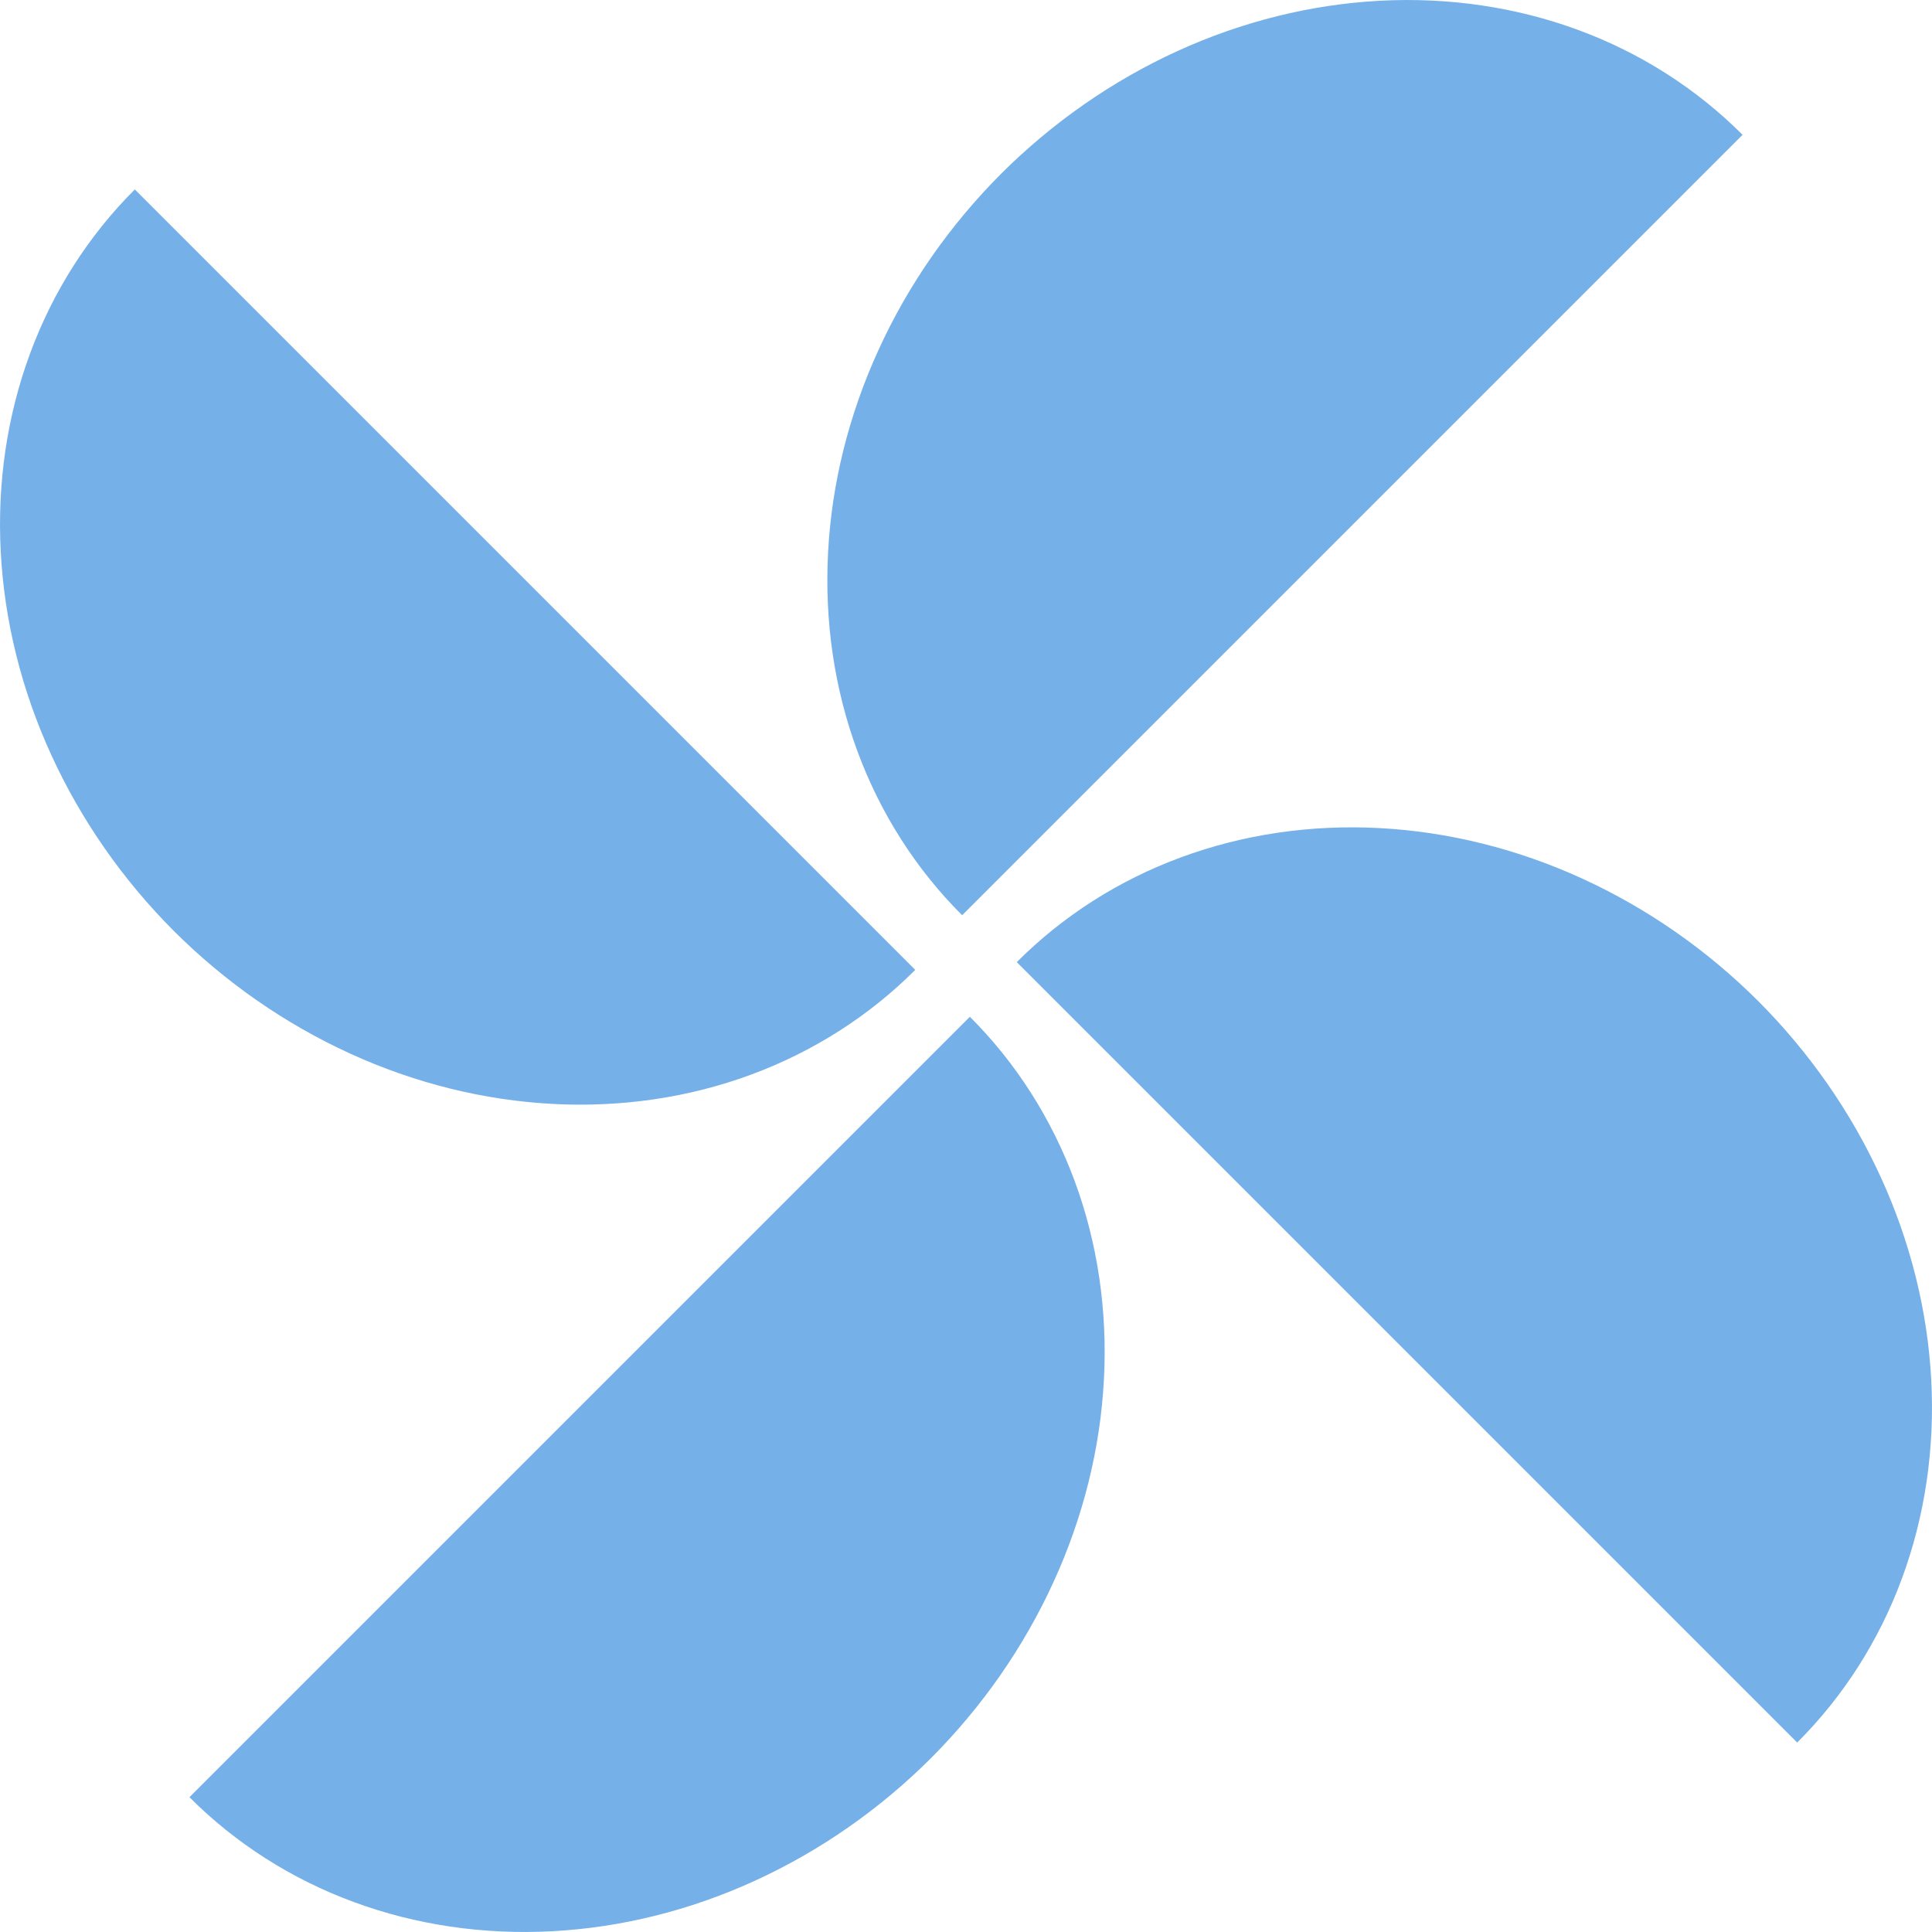
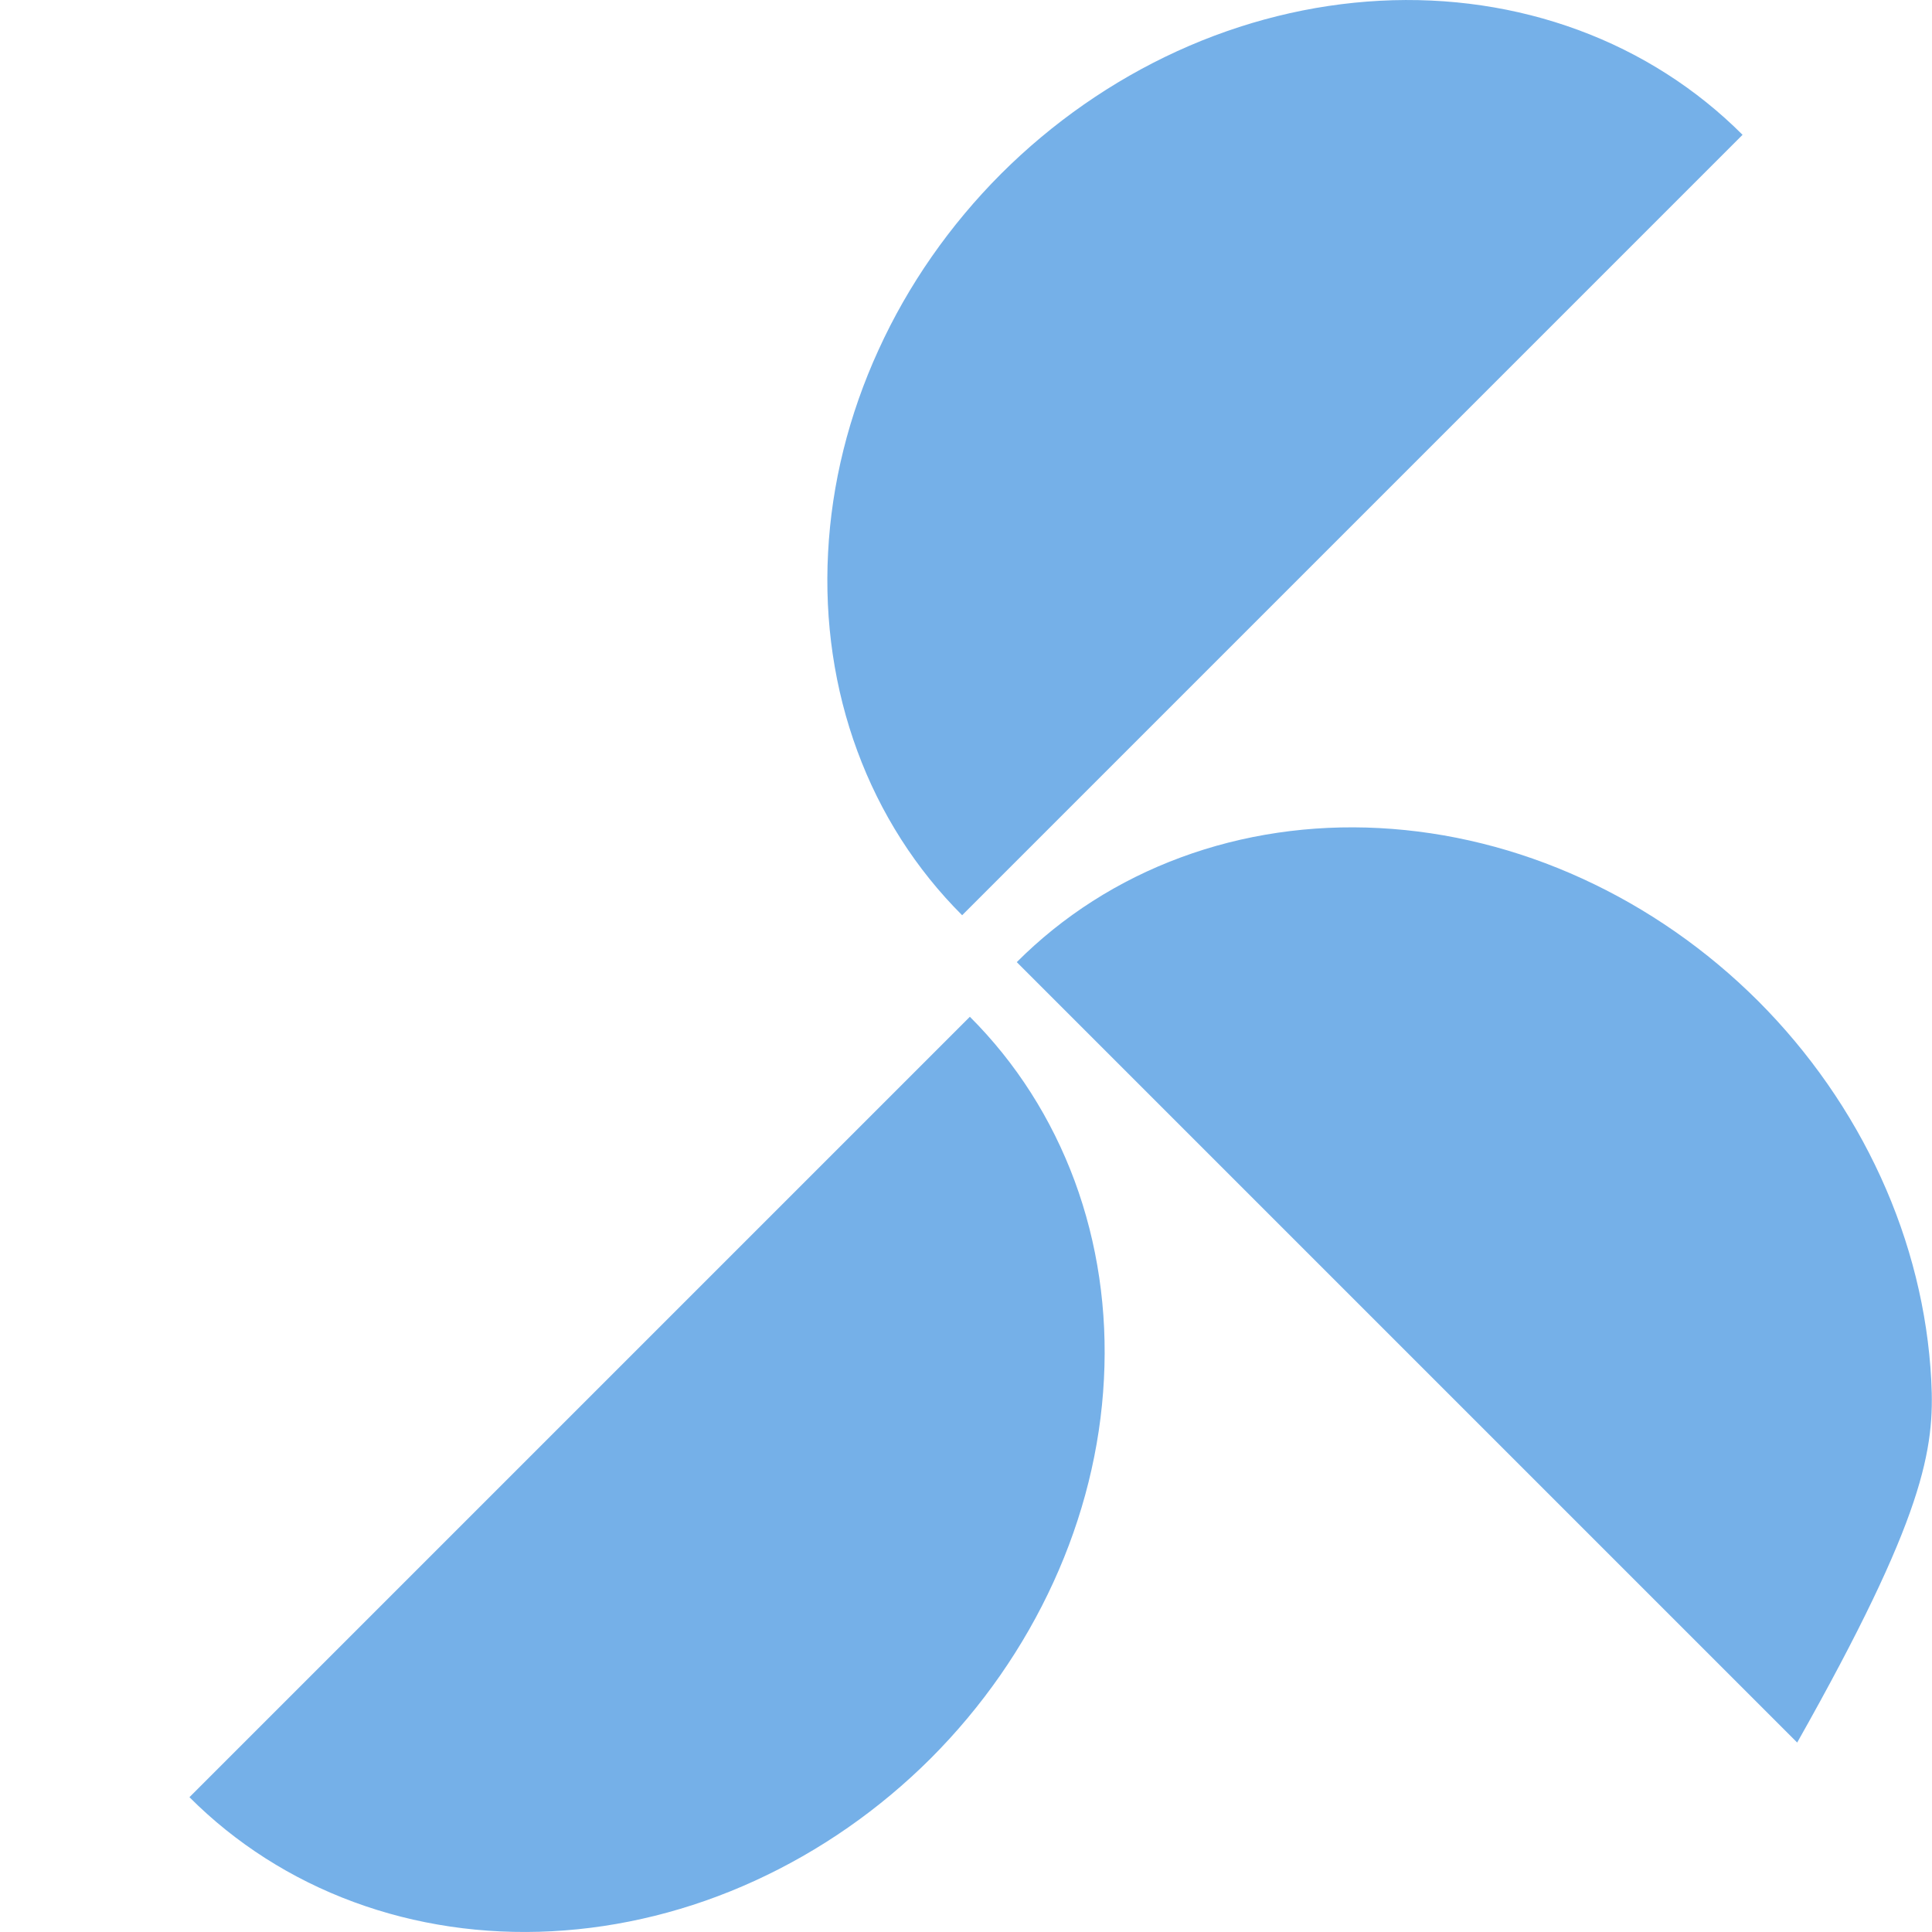
<svg xmlns="http://www.w3.org/2000/svg" width="18" height="18" viewBox="0 0 18 18" fill="none">
-   <path d="M16.744 16.235C17.174 15.806 17.506 15.286 17.72 14.706C17.934 14.127 18.027 13.498 17.993 12.857C17.959 12.215 17.8 11.573 17.523 10.968C17.246 10.362 16.858 9.805 16.381 9.327C15.903 8.85 15.346 8.462 14.74 8.185C14.135 7.908 13.493 7.749 12.851 7.715C12.21 7.681 11.581 7.774 11.002 7.988C10.422 8.202 9.902 8.534 9.473 8.964L16.744 16.235Z" fill="#75B0E8" />
-   <path d="M1.256 1.765C0.826 2.194 0.494 2.714 0.28 3.294C0.066 3.873 -0.027 4.502 0.007 5.143C0.041 5.785 0.2 6.427 0.477 7.032C0.754 7.638 1.142 8.195 1.619 8.673C2.097 9.15 2.654 9.538 3.26 9.815C3.865 10.092 4.507 10.251 5.149 10.285C5.79 10.319 6.419 10.226 6.998 10.012C7.578 9.797 8.098 9.466 8.527 9.036L1.256 1.765Z" fill="#75B0E8" />
+   <path d="M16.744 16.235C17.934 14.127 18.027 13.498 17.993 12.857C17.959 12.215 17.8 11.573 17.523 10.968C17.246 10.362 16.858 9.805 16.381 9.327C15.903 8.85 15.346 8.462 14.74 8.185C14.135 7.908 13.493 7.749 12.851 7.715C12.21 7.681 11.581 7.774 11.002 7.988C10.422 8.202 9.902 8.534 9.473 8.964L16.744 16.235Z" fill="#75B0E8" />
  <path d="M1.765 16.744C2.194 17.174 2.714 17.506 3.294 17.72C3.873 17.934 4.502 18.027 5.143 17.993C5.785 17.959 6.427 17.8 7.032 17.523C7.638 17.246 8.195 16.858 8.673 16.381C9.15 15.903 9.538 15.346 9.815 14.74C10.092 14.135 10.252 13.493 10.285 12.851C10.319 12.21 10.226 11.581 10.012 11.002C9.797 10.422 9.466 9.902 9.036 9.473L1.765 16.744Z" fill="#75B0E8" />
  <path d="M16.235 1.256C15.805 0.826 15.286 0.494 14.706 0.28C14.126 0.066 13.498 -0.027 12.856 0.007C12.215 0.041 11.573 0.2 10.967 0.477C10.362 0.754 9.805 1.142 9.327 1.619C8.85 2.097 8.461 2.654 8.185 3.26C7.908 3.865 7.748 4.507 7.715 5.149C7.681 5.79 7.774 6.419 7.988 6.998C8.202 7.578 8.534 8.098 8.964 8.527L16.235 1.256Z" fill="#75B0E8" />
</svg>